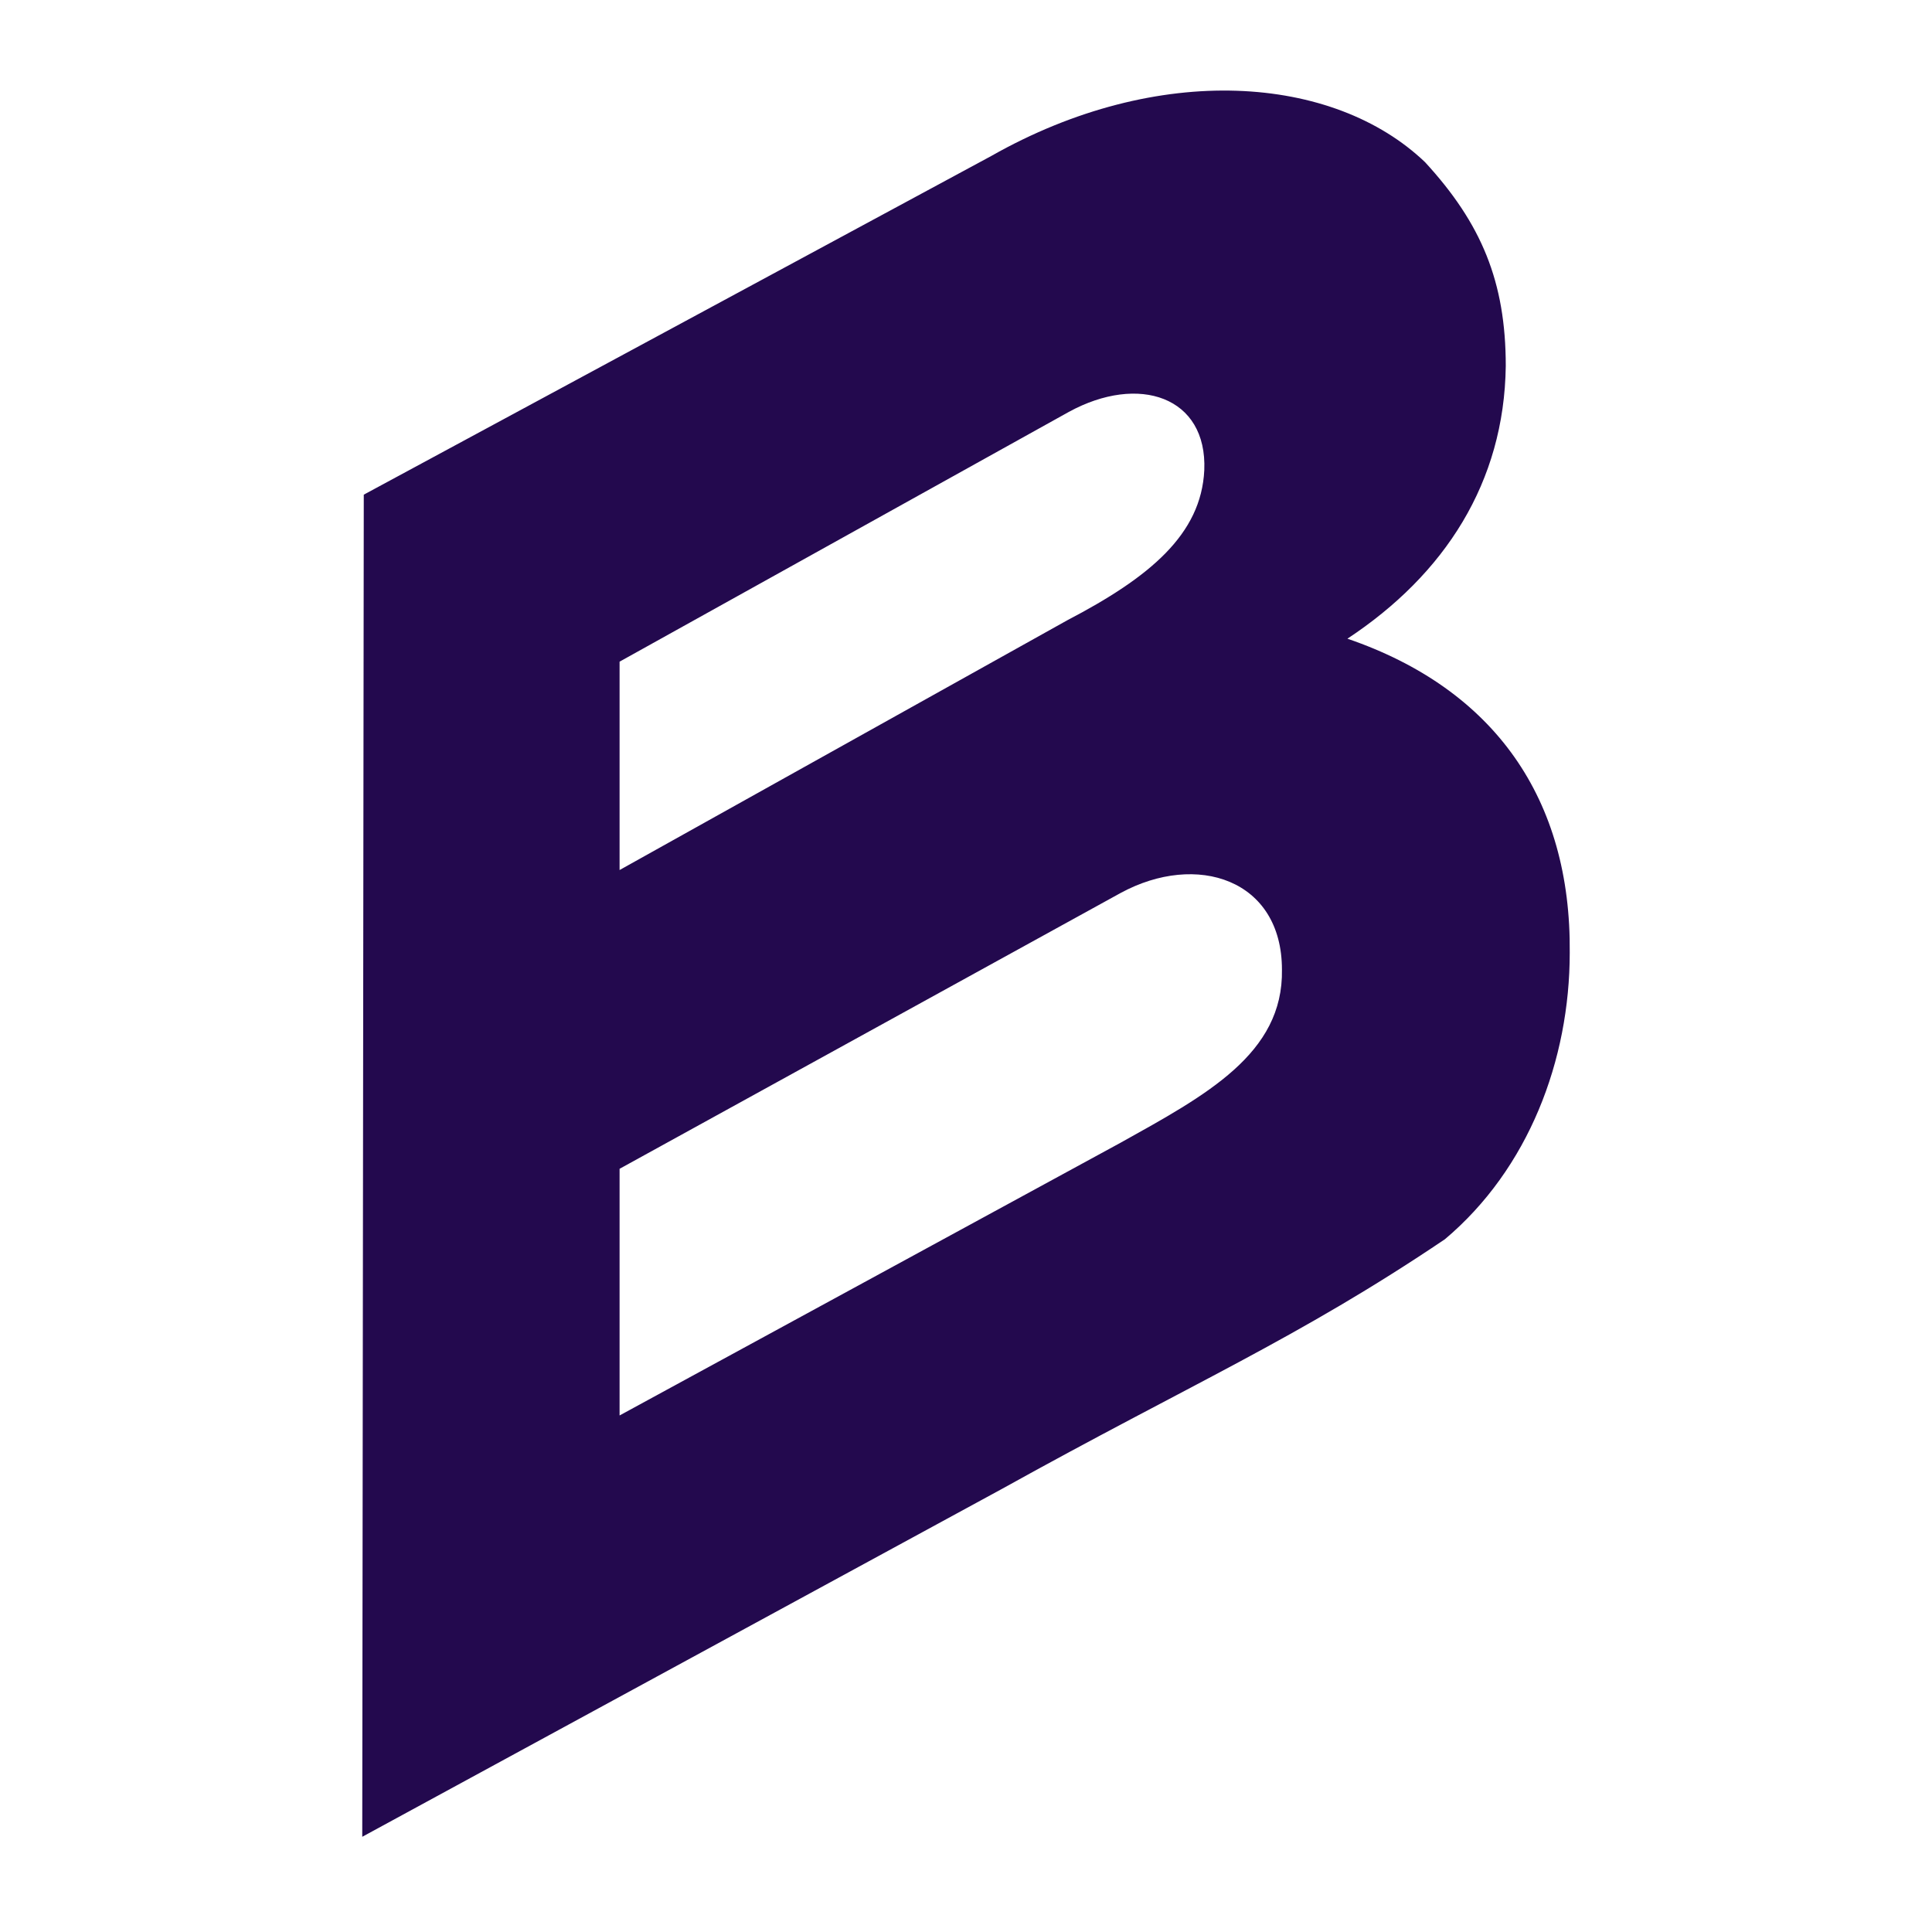
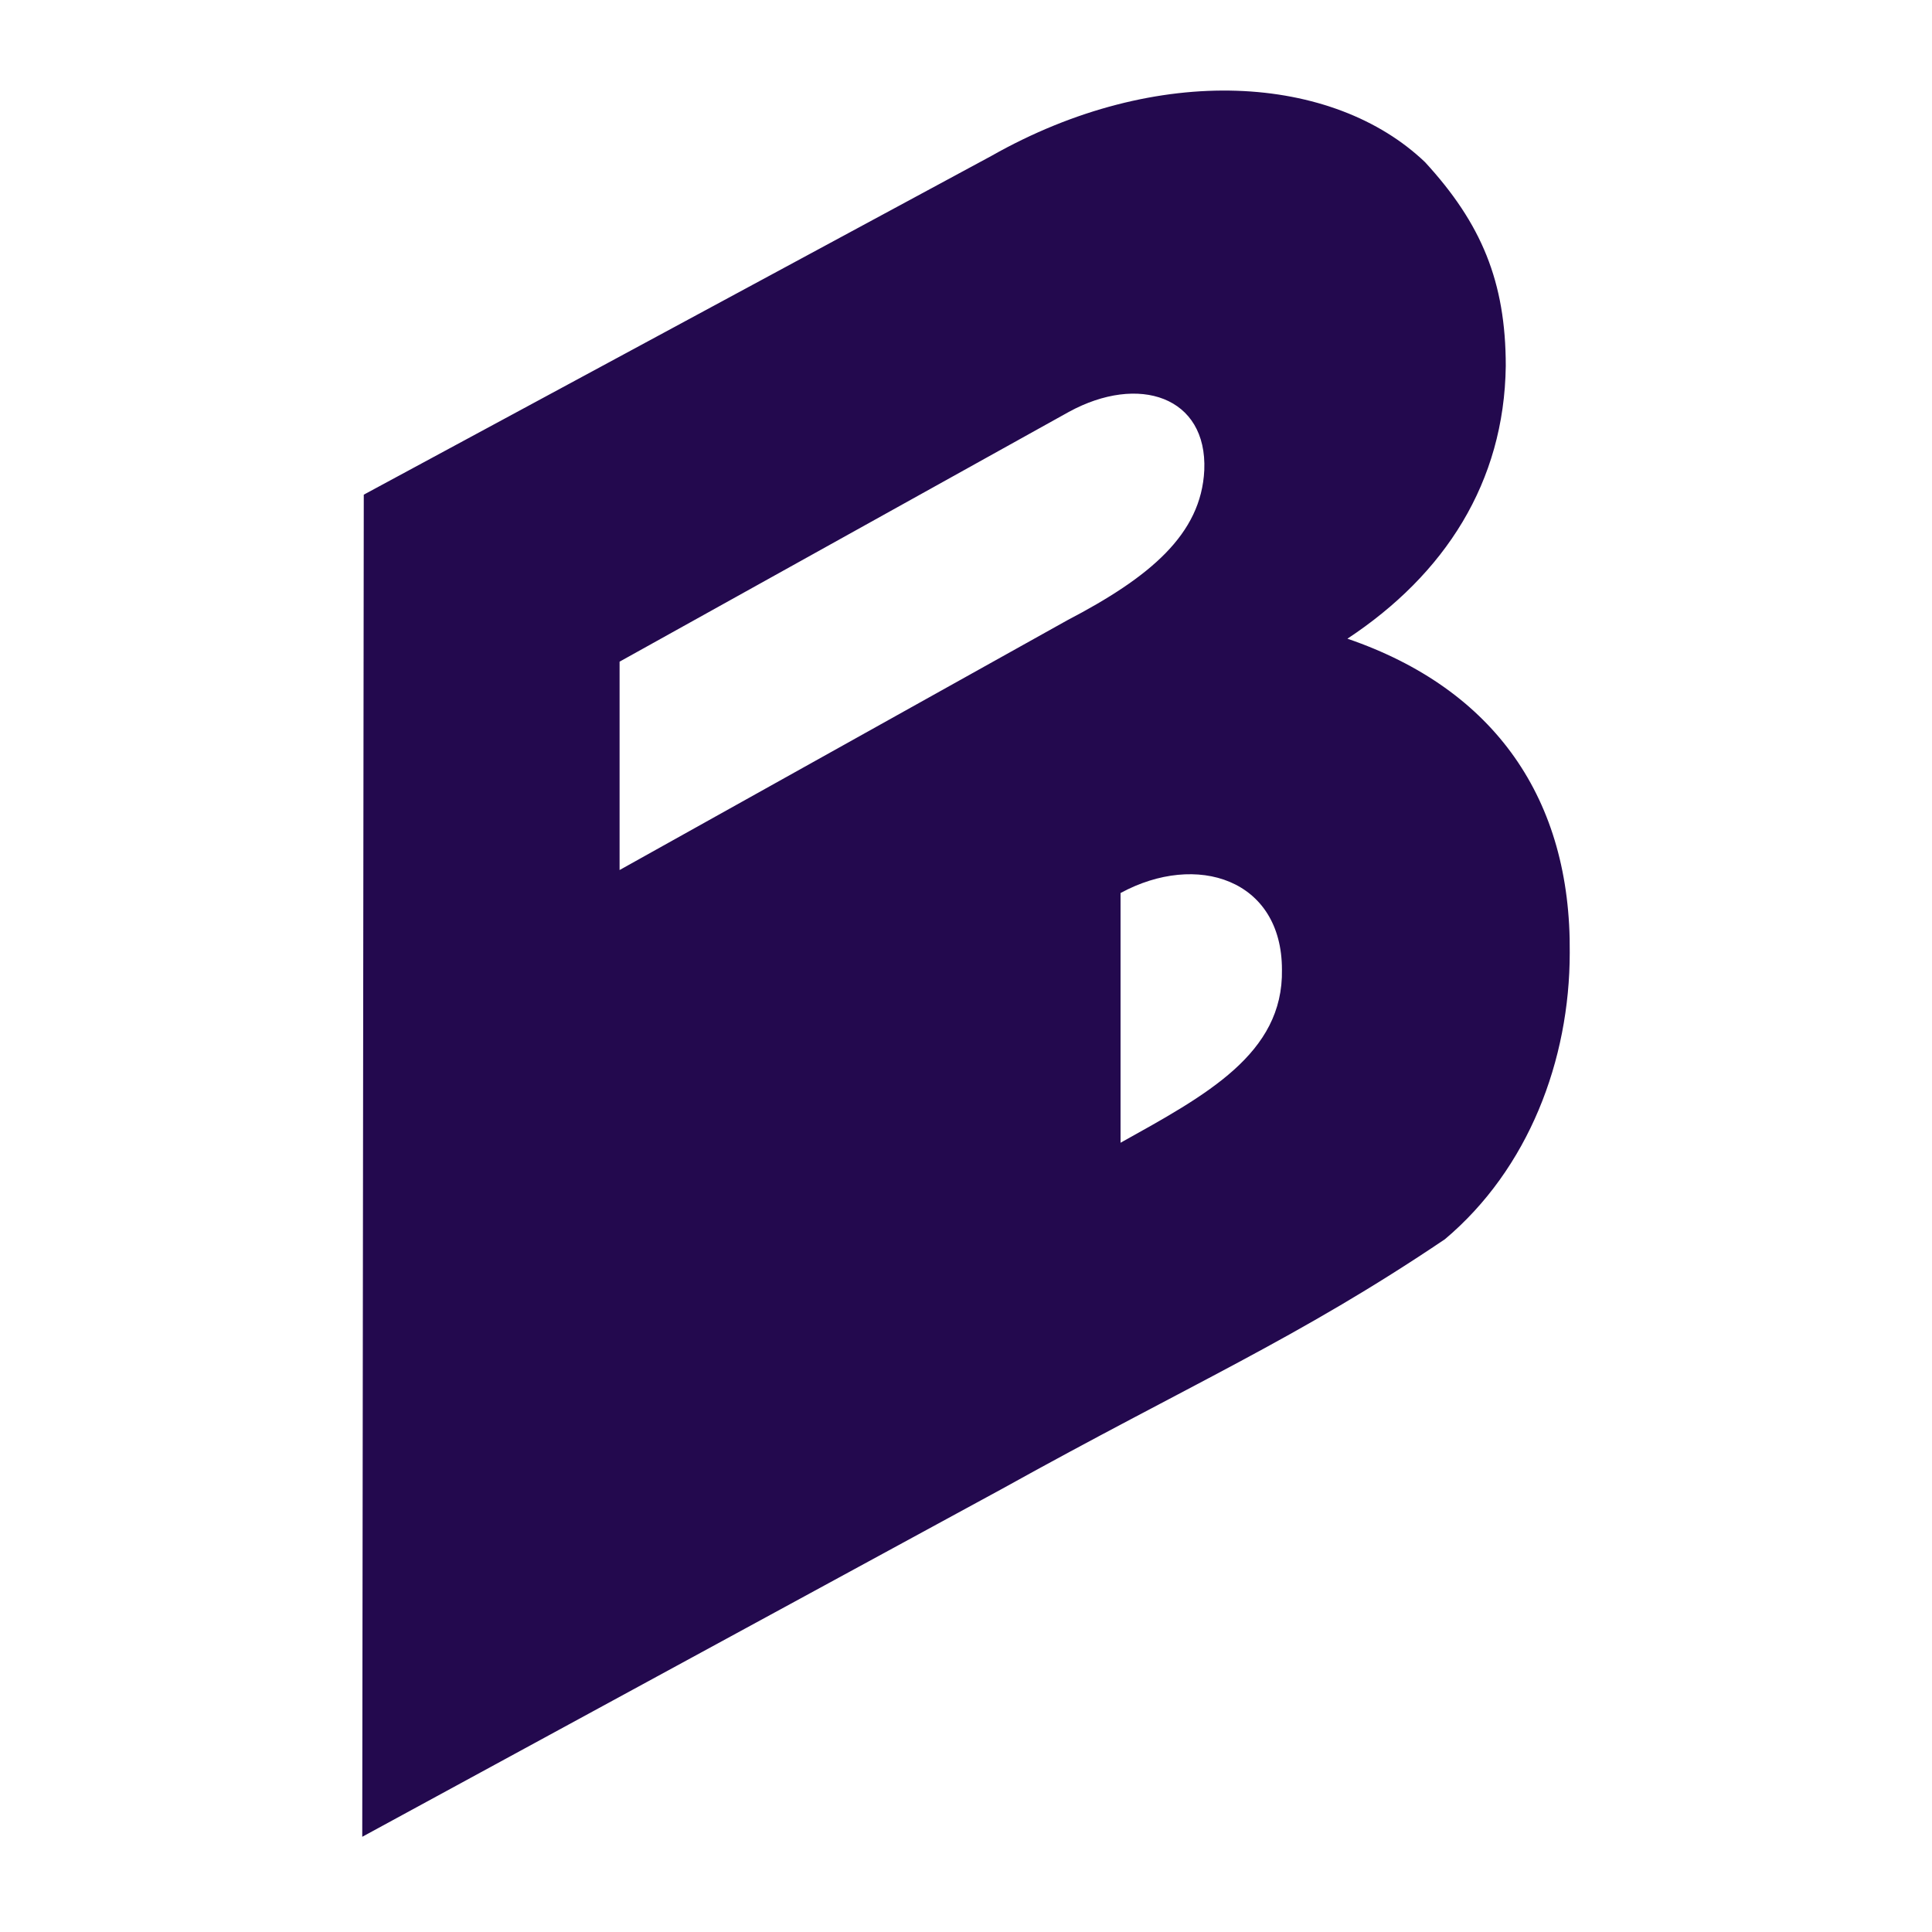
<svg xmlns="http://www.w3.org/2000/svg" width="128" height="128" viewBox="0 0 128 128" fill="none">
-   <path d="M89.27 42.315C95.726 38.051 99.661 31.961 99.761 24.247C99.761 18.664 98.147 14.806 94.415 10.746C88.362 4.96 76.761 4.047 65.664 10.34L24.101 32.773L24 121.692L66.37 98.65C78.98 91.647 85.941 88.703 95.726 82.105C101.275 77.436 103.999 70.229 103.999 63.123C104.099 52.973 99.055 45.664 89.27 42.315ZM41.049 43.837L70.809 27.292C75.449 24.754 79.989 26.277 79.787 31.149C79.585 35.412 76.155 38.254 70.708 41.096L41.049 57.642V43.837ZM74.239 75.71L41.049 93.778V77.436L74.239 59.165C79.283 56.424 84.932 58.251 84.932 64.24C85.033 69.823 79.888 72.563 74.239 75.71Z" fill="#23094E" />
+   <path d="M89.27 42.315C95.726 38.051 99.661 31.961 99.761 24.247C99.761 18.664 98.147 14.806 94.415 10.746C88.362 4.96 76.761 4.047 65.664 10.34L24.101 32.773L24 121.692L66.37 98.65C78.98 91.647 85.941 88.703 95.726 82.105C101.275 77.436 103.999 70.229 103.999 63.123C104.099 52.973 99.055 45.664 89.27 42.315ZM41.049 43.837L70.809 27.292C75.449 24.754 79.989 26.277 79.787 31.149C79.585 35.412 76.155 38.254 70.708 41.096L41.049 57.642V43.837ZM74.239 75.71V77.436L74.239 59.165C79.283 56.424 84.932 58.251 84.932 64.24C85.033 69.823 79.888 72.563 74.239 75.71Z" fill="#23094E" />
</svg>